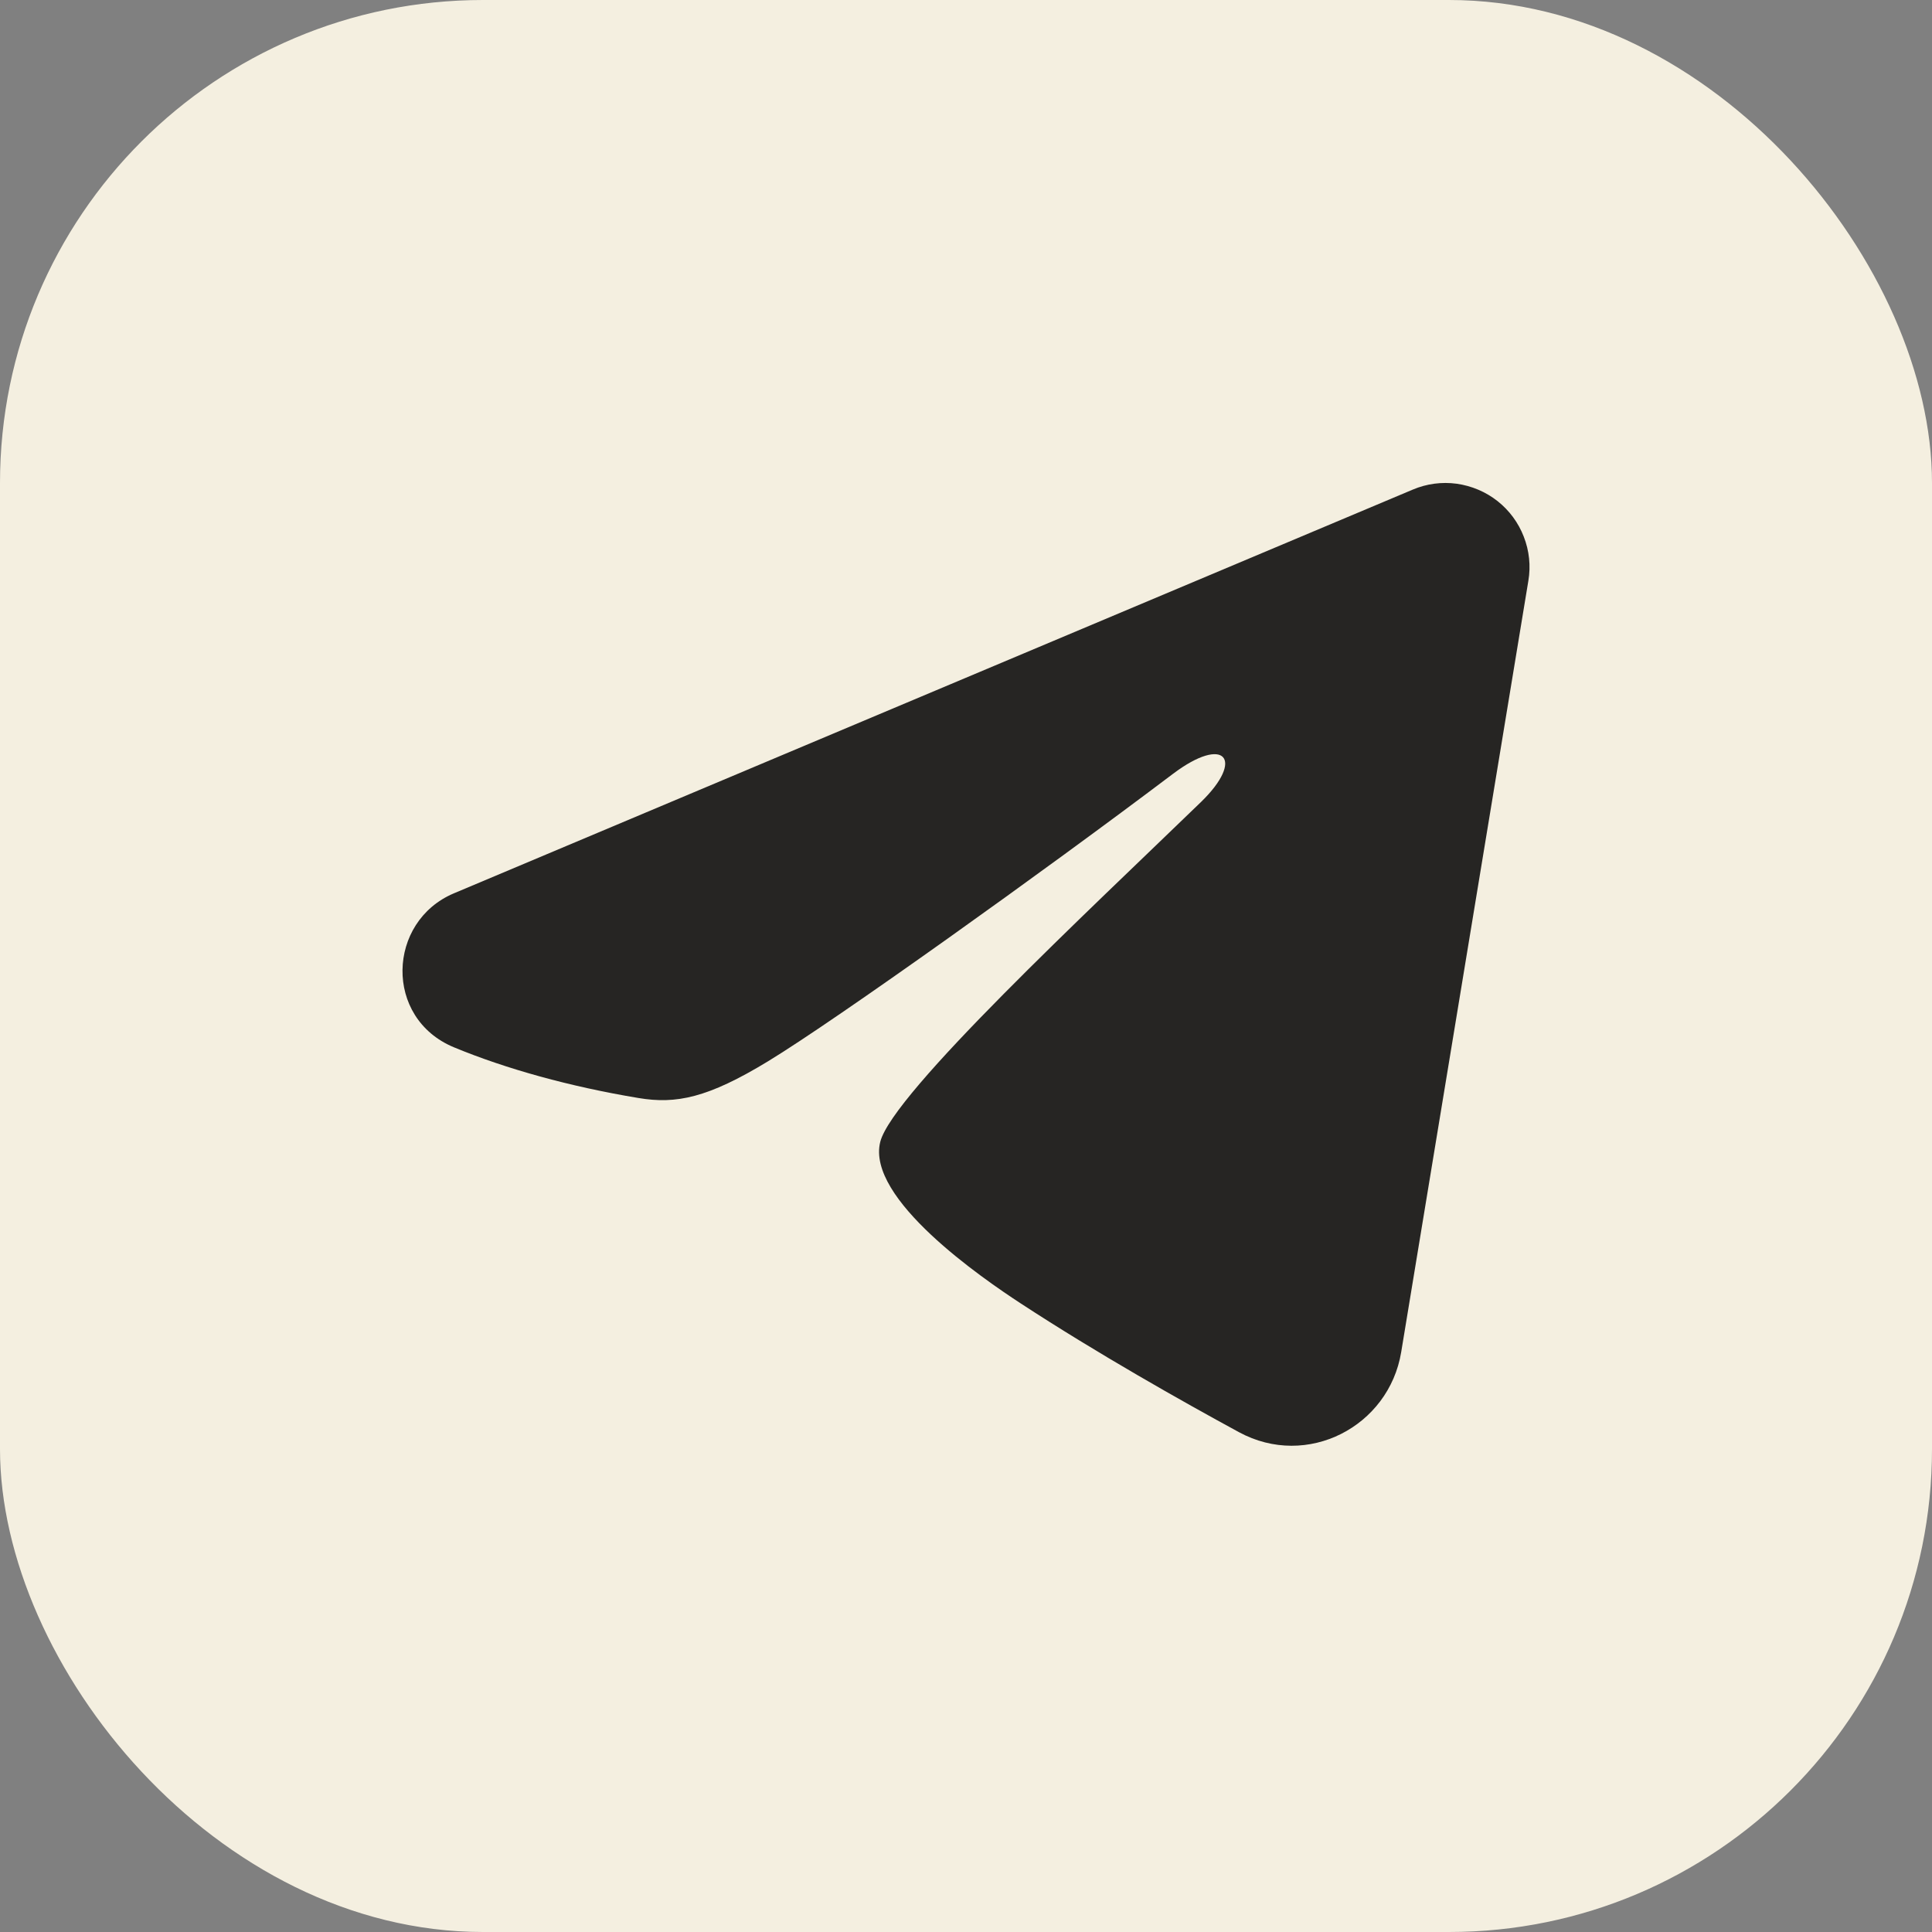
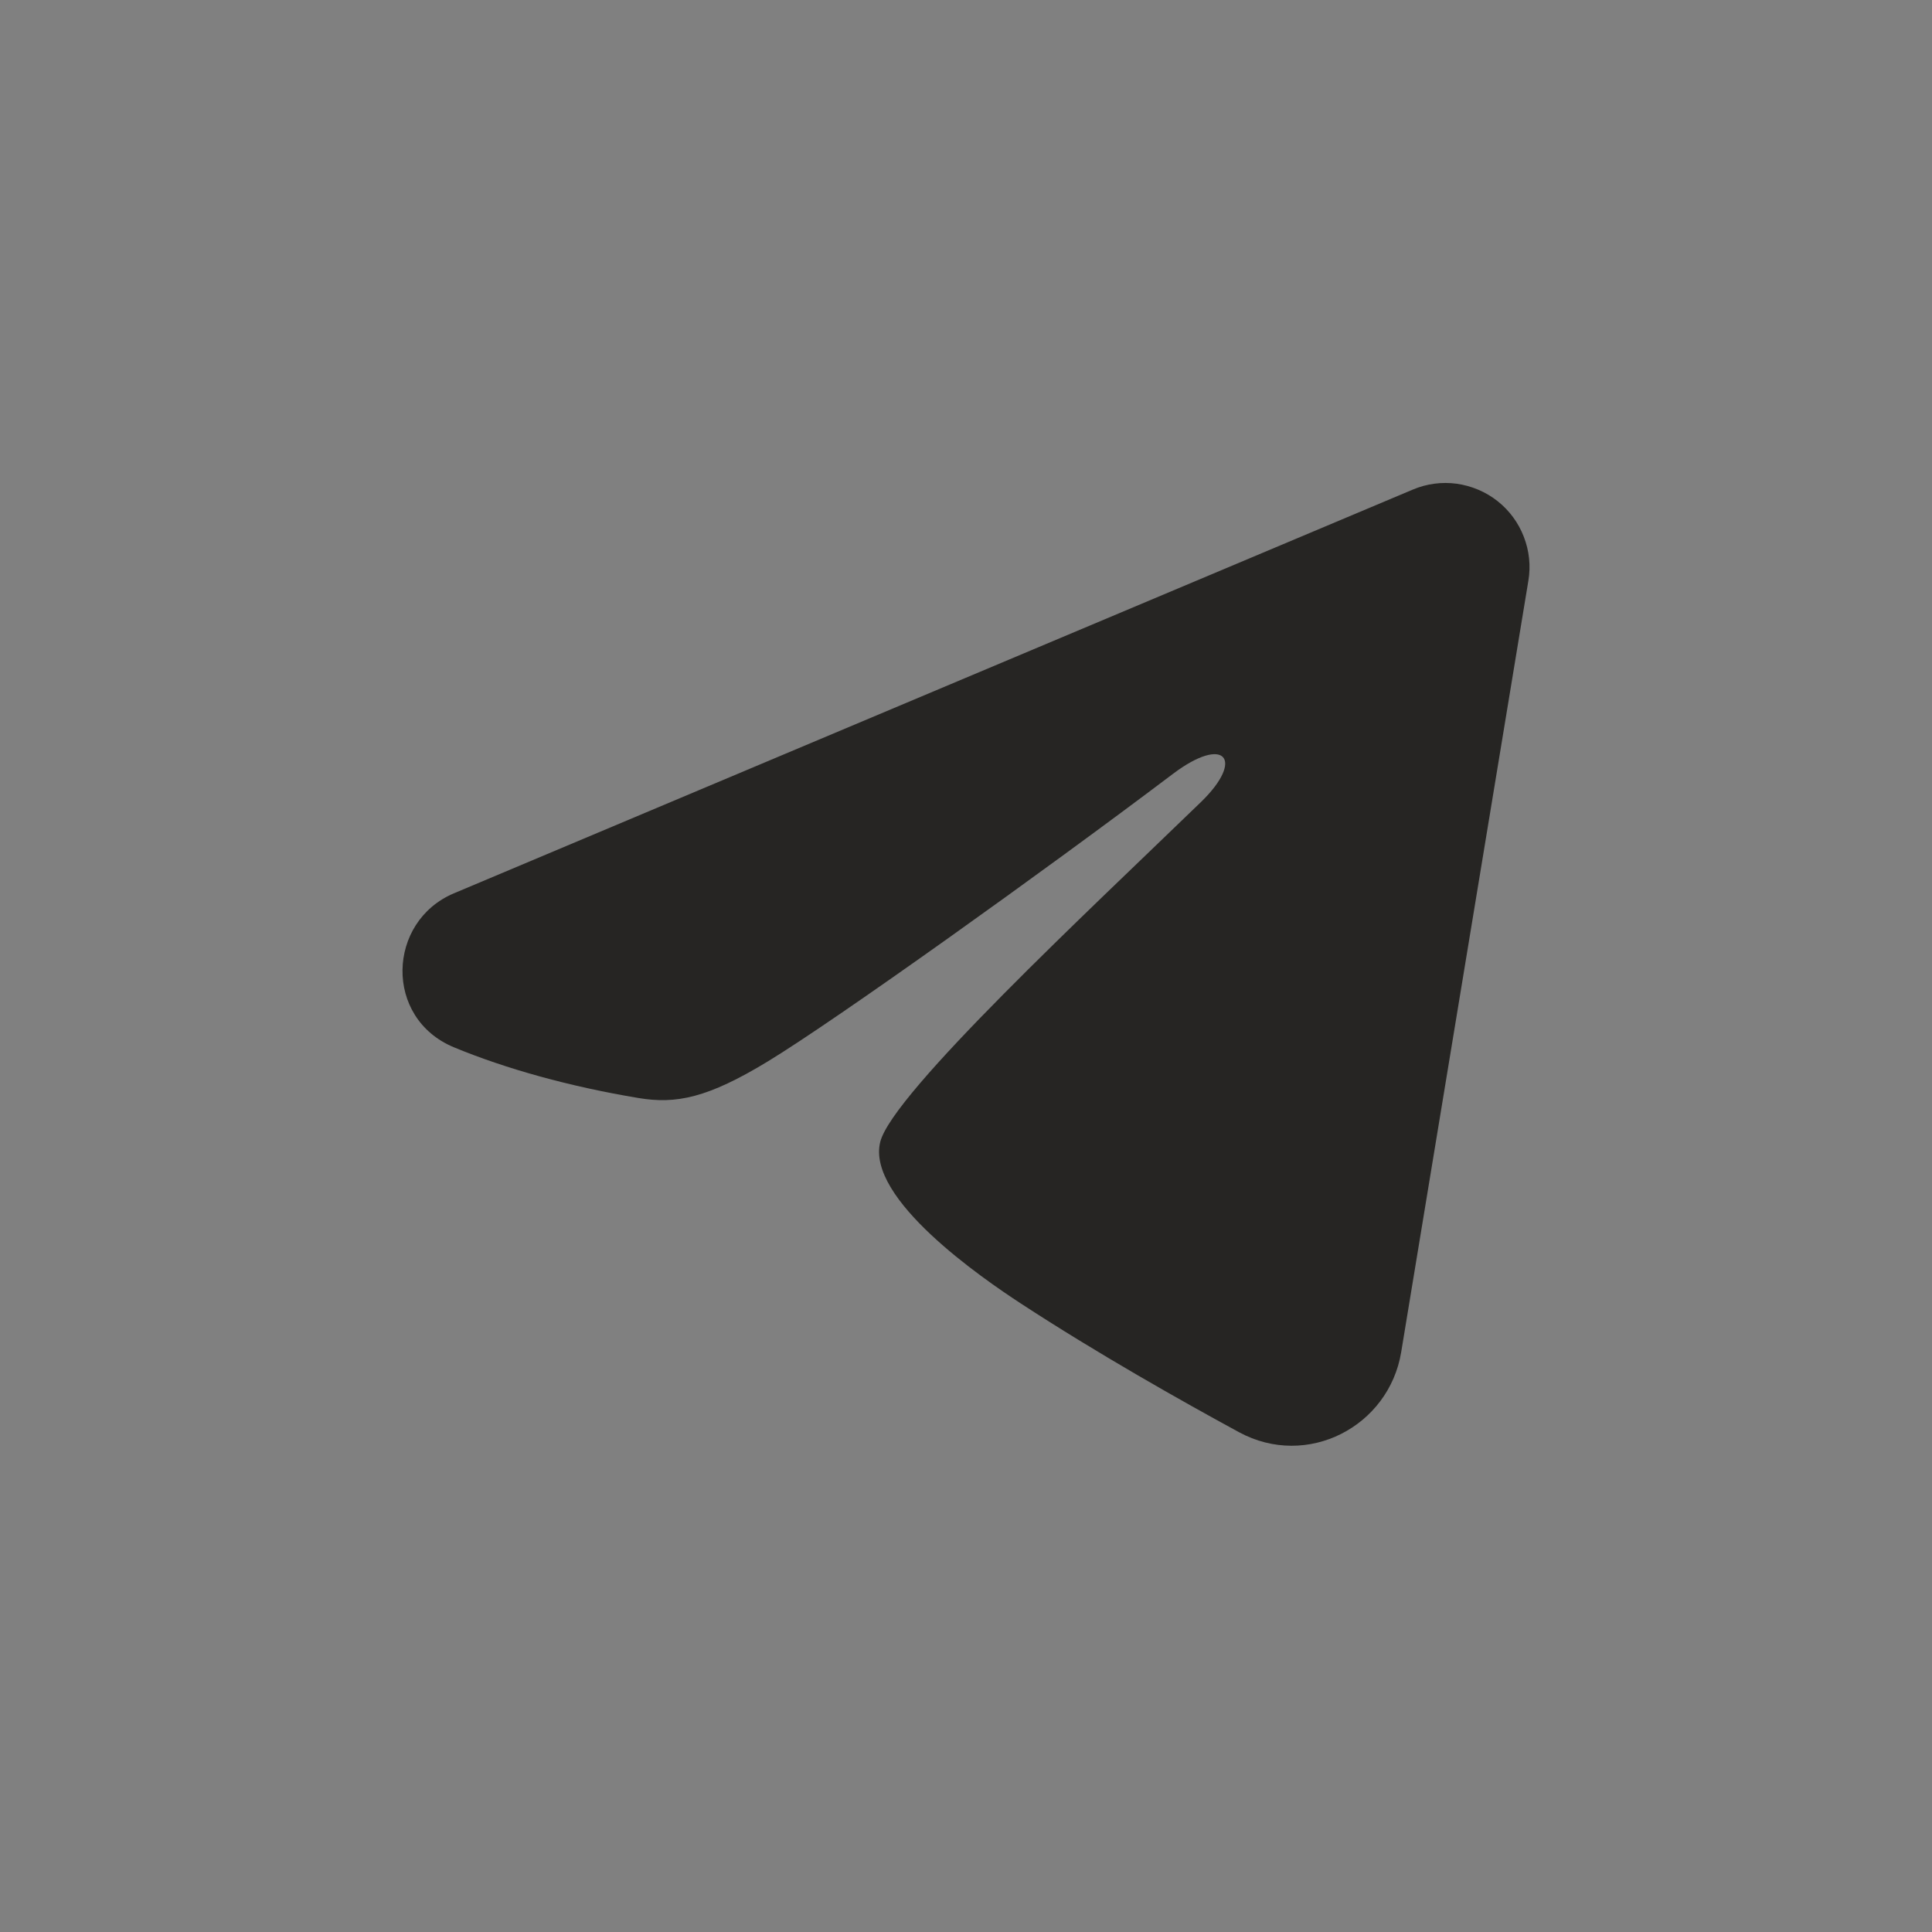
<svg xmlns="http://www.w3.org/2000/svg" width="24" height="24" viewBox="0 0 24 24" fill="none">
  <rect x="0" y="0" width="24" height="24" fill="#808080" stroke="none" />
-   <rect width="24" height="24" rx="6" fill="#F4EFE0" />
-   <path fill-rule="evenodd" clip-rule="evenodd" d="M17.55 6.082C17.722 6.009 17.91 5.984 18.095 6.009C18.28 6.035 18.456 6.109 18.602 6.224C18.749 6.34 18.862 6.493 18.929 6.667C18.997 6.841 19.017 7.03 18.986 7.214L17.406 16.797C17.253 17.721 16.239 18.251 15.391 17.791C14.682 17.406 13.629 16.812 12.682 16.193C12.208 15.883 10.757 14.89 10.935 14.184C11.089 13.58 13.527 11.311 14.92 9.962C15.466 9.432 15.217 9.126 14.571 9.613C12.968 10.824 10.393 12.665 9.542 13.183C8.791 13.64 8.4 13.718 7.932 13.64C7.078 13.498 6.286 13.278 5.639 13.01C4.766 12.648 4.808 11.447 5.639 11.097L17.55 6.082Z" fill="#262523" />
+   <path fill-rule="evenodd" clip-rule="evenodd" d="M17.55 6.082C17.722 6.009 17.91 5.984 18.095 6.009C18.28 6.035 18.456 6.109 18.602 6.224C18.749 6.34 18.862 6.493 18.929 6.667C18.997 6.841 19.017 7.03 18.986 7.214L17.406 16.797C17.253 17.721 16.239 18.251 15.391 17.791C14.682 17.406 13.629 16.812 12.682 16.193C12.208 15.883 10.757 14.89 10.935 14.184C11.089 13.58 13.527 11.311 14.92 9.962C15.466 9.432 15.217 9.126 14.571 9.613C12.968 10.824 10.393 12.665 9.542 13.183C8.791 13.64 8.4 13.718 7.932 13.64C7.078 13.498 6.286 13.278 5.639 13.01C4.766 12.648 4.808 11.447 5.639 11.097Z" fill="#262523" />
</svg>